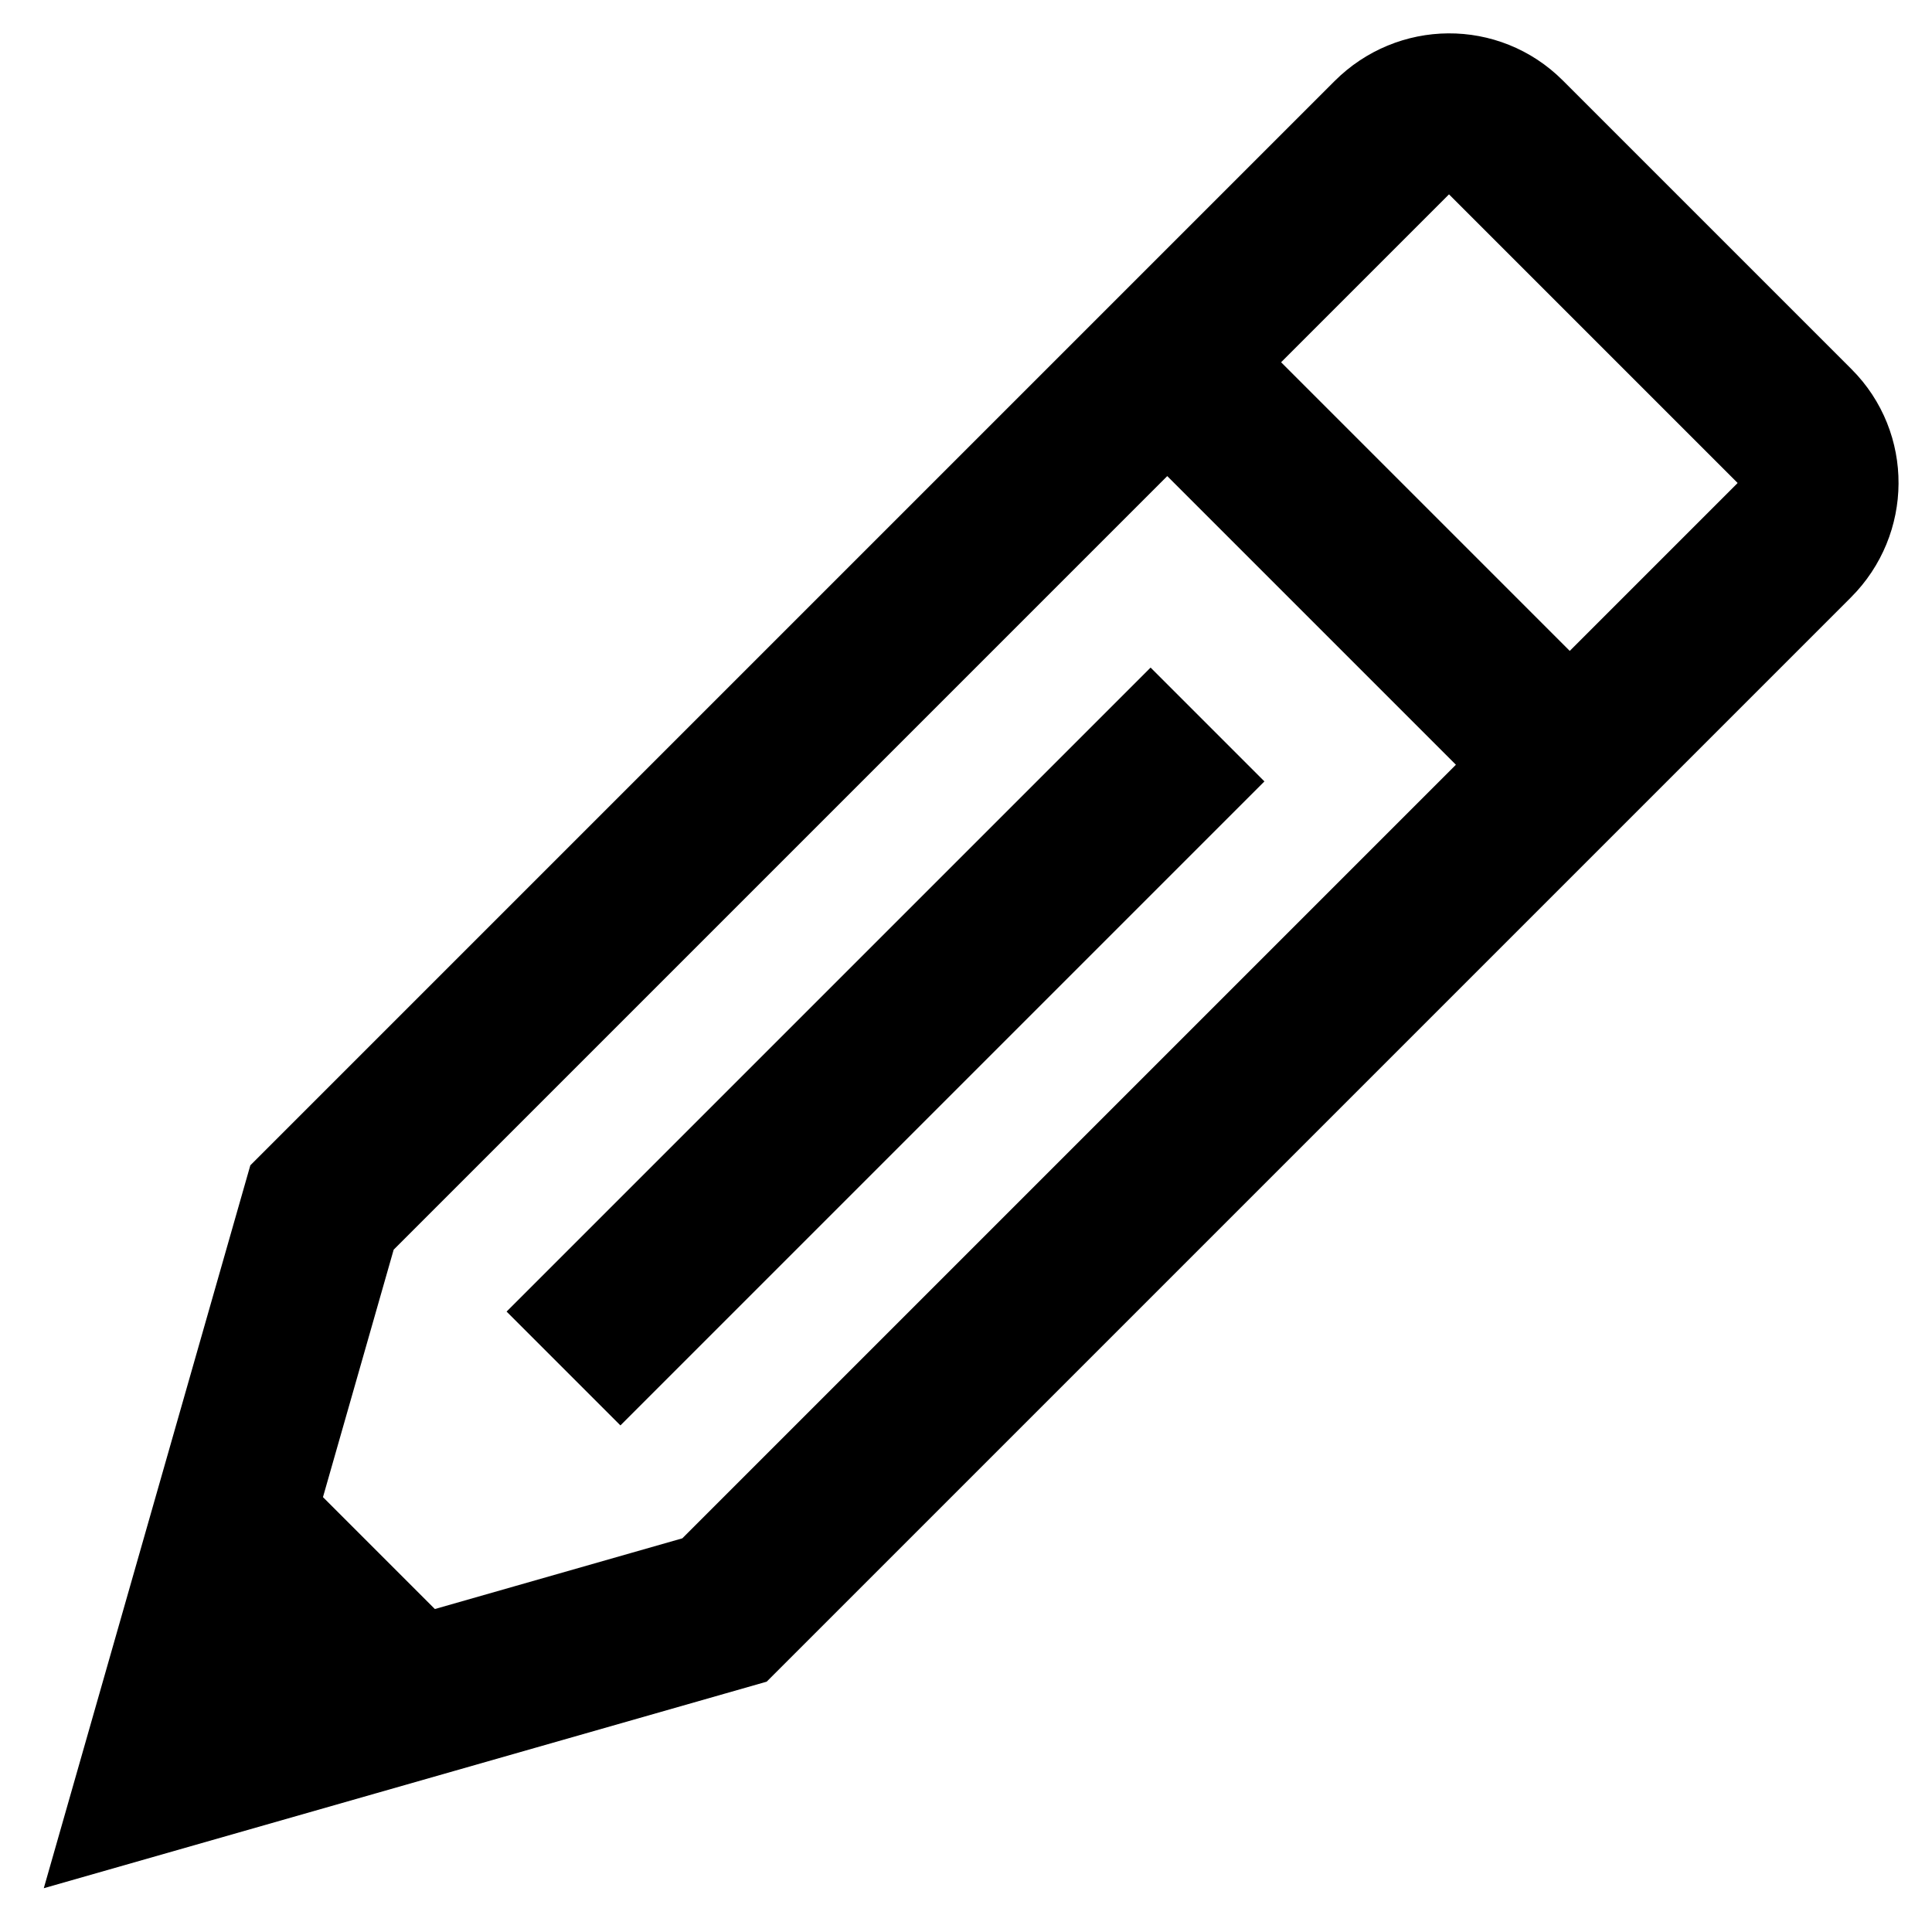
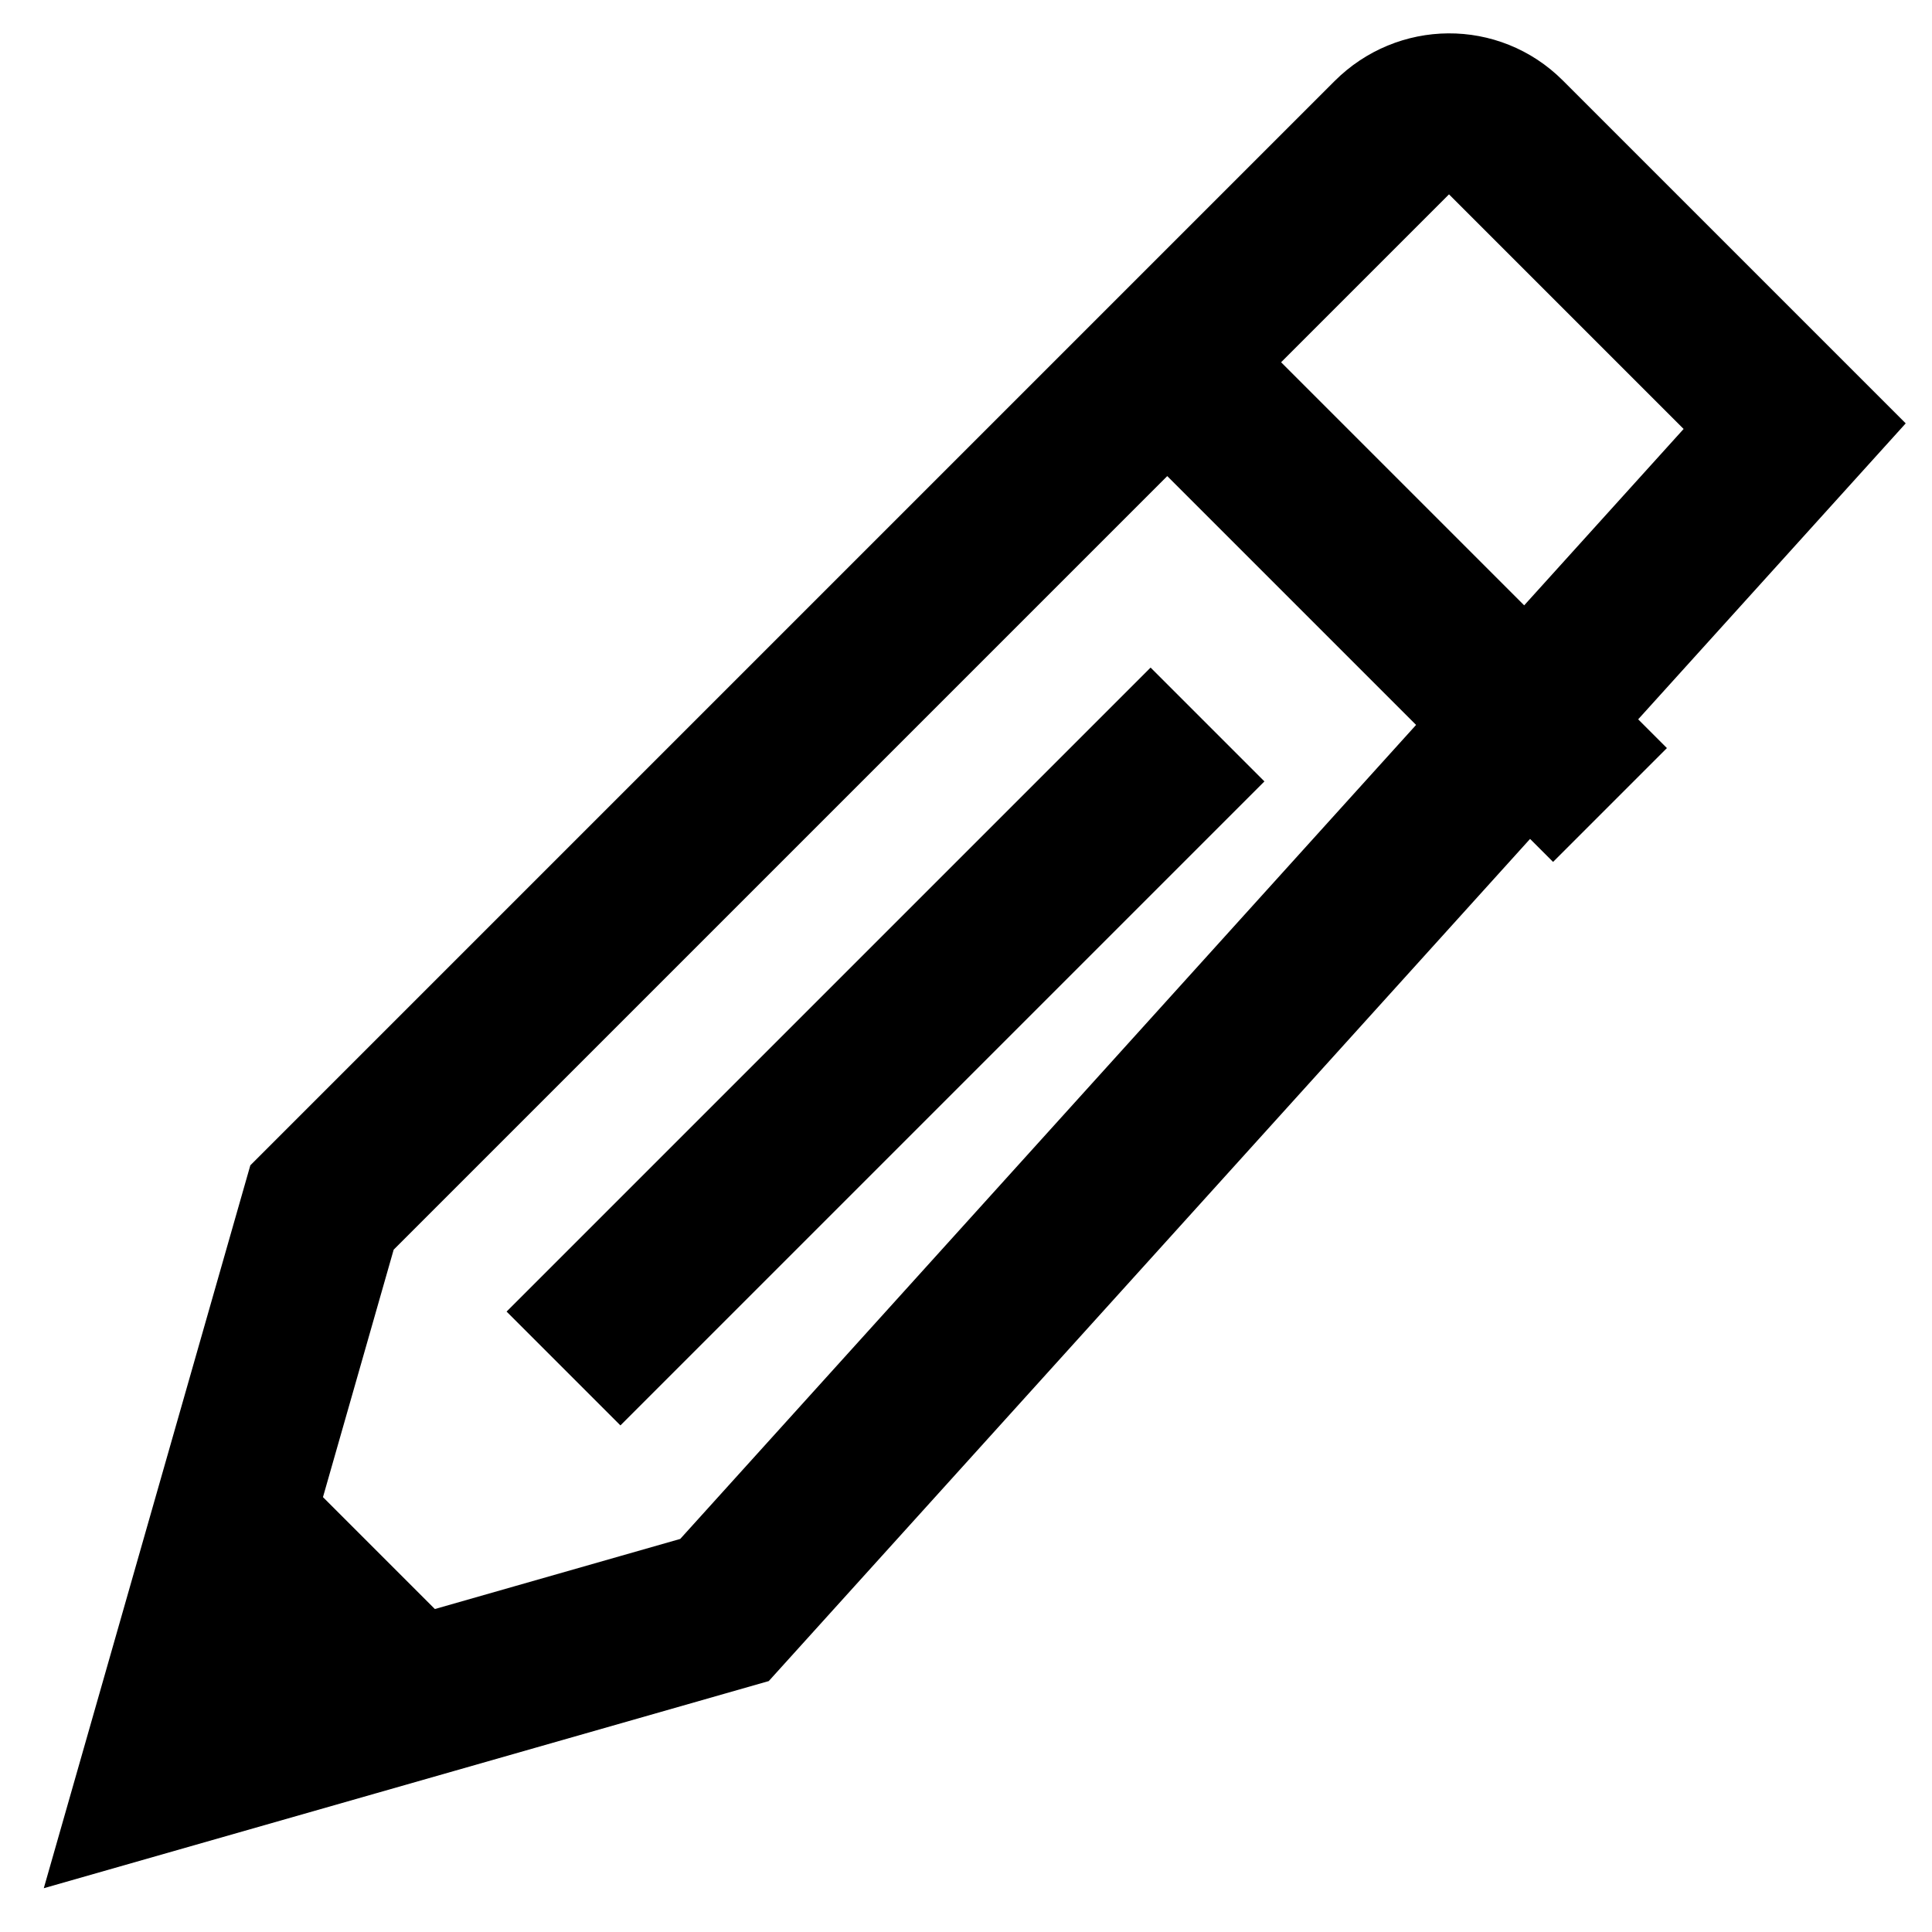
<svg xmlns="http://www.w3.org/2000/svg" width="800px" height="800px" viewBox="0 0 24 24">
-   <path fill="none" stroke="#000000" stroke-width="2" d="M14,4 L20,10 L14,4 Z M22.294,5.294 C22.684,5.684 22.681,6.319 22.286,6.714 L9,20 L2,22 L4,15 L17.286,1.714 C17.681,1.319 18.313,1.313 18.706,1.706 L22.294,5.294 Z M3,19 L5,21 M7,17 L15,9" />
+   <path fill="none" stroke="#000000" stroke-width="2" d="M14,4 L20,10 L14,4 Z M22.294,5.294 L9,20 L2,22 L4,15 L17.286,1.714 C17.681,1.319 18.313,1.313 18.706,1.706 L22.294,5.294 Z M3,19 L5,21 M7,17 L15,9" />
</svg>